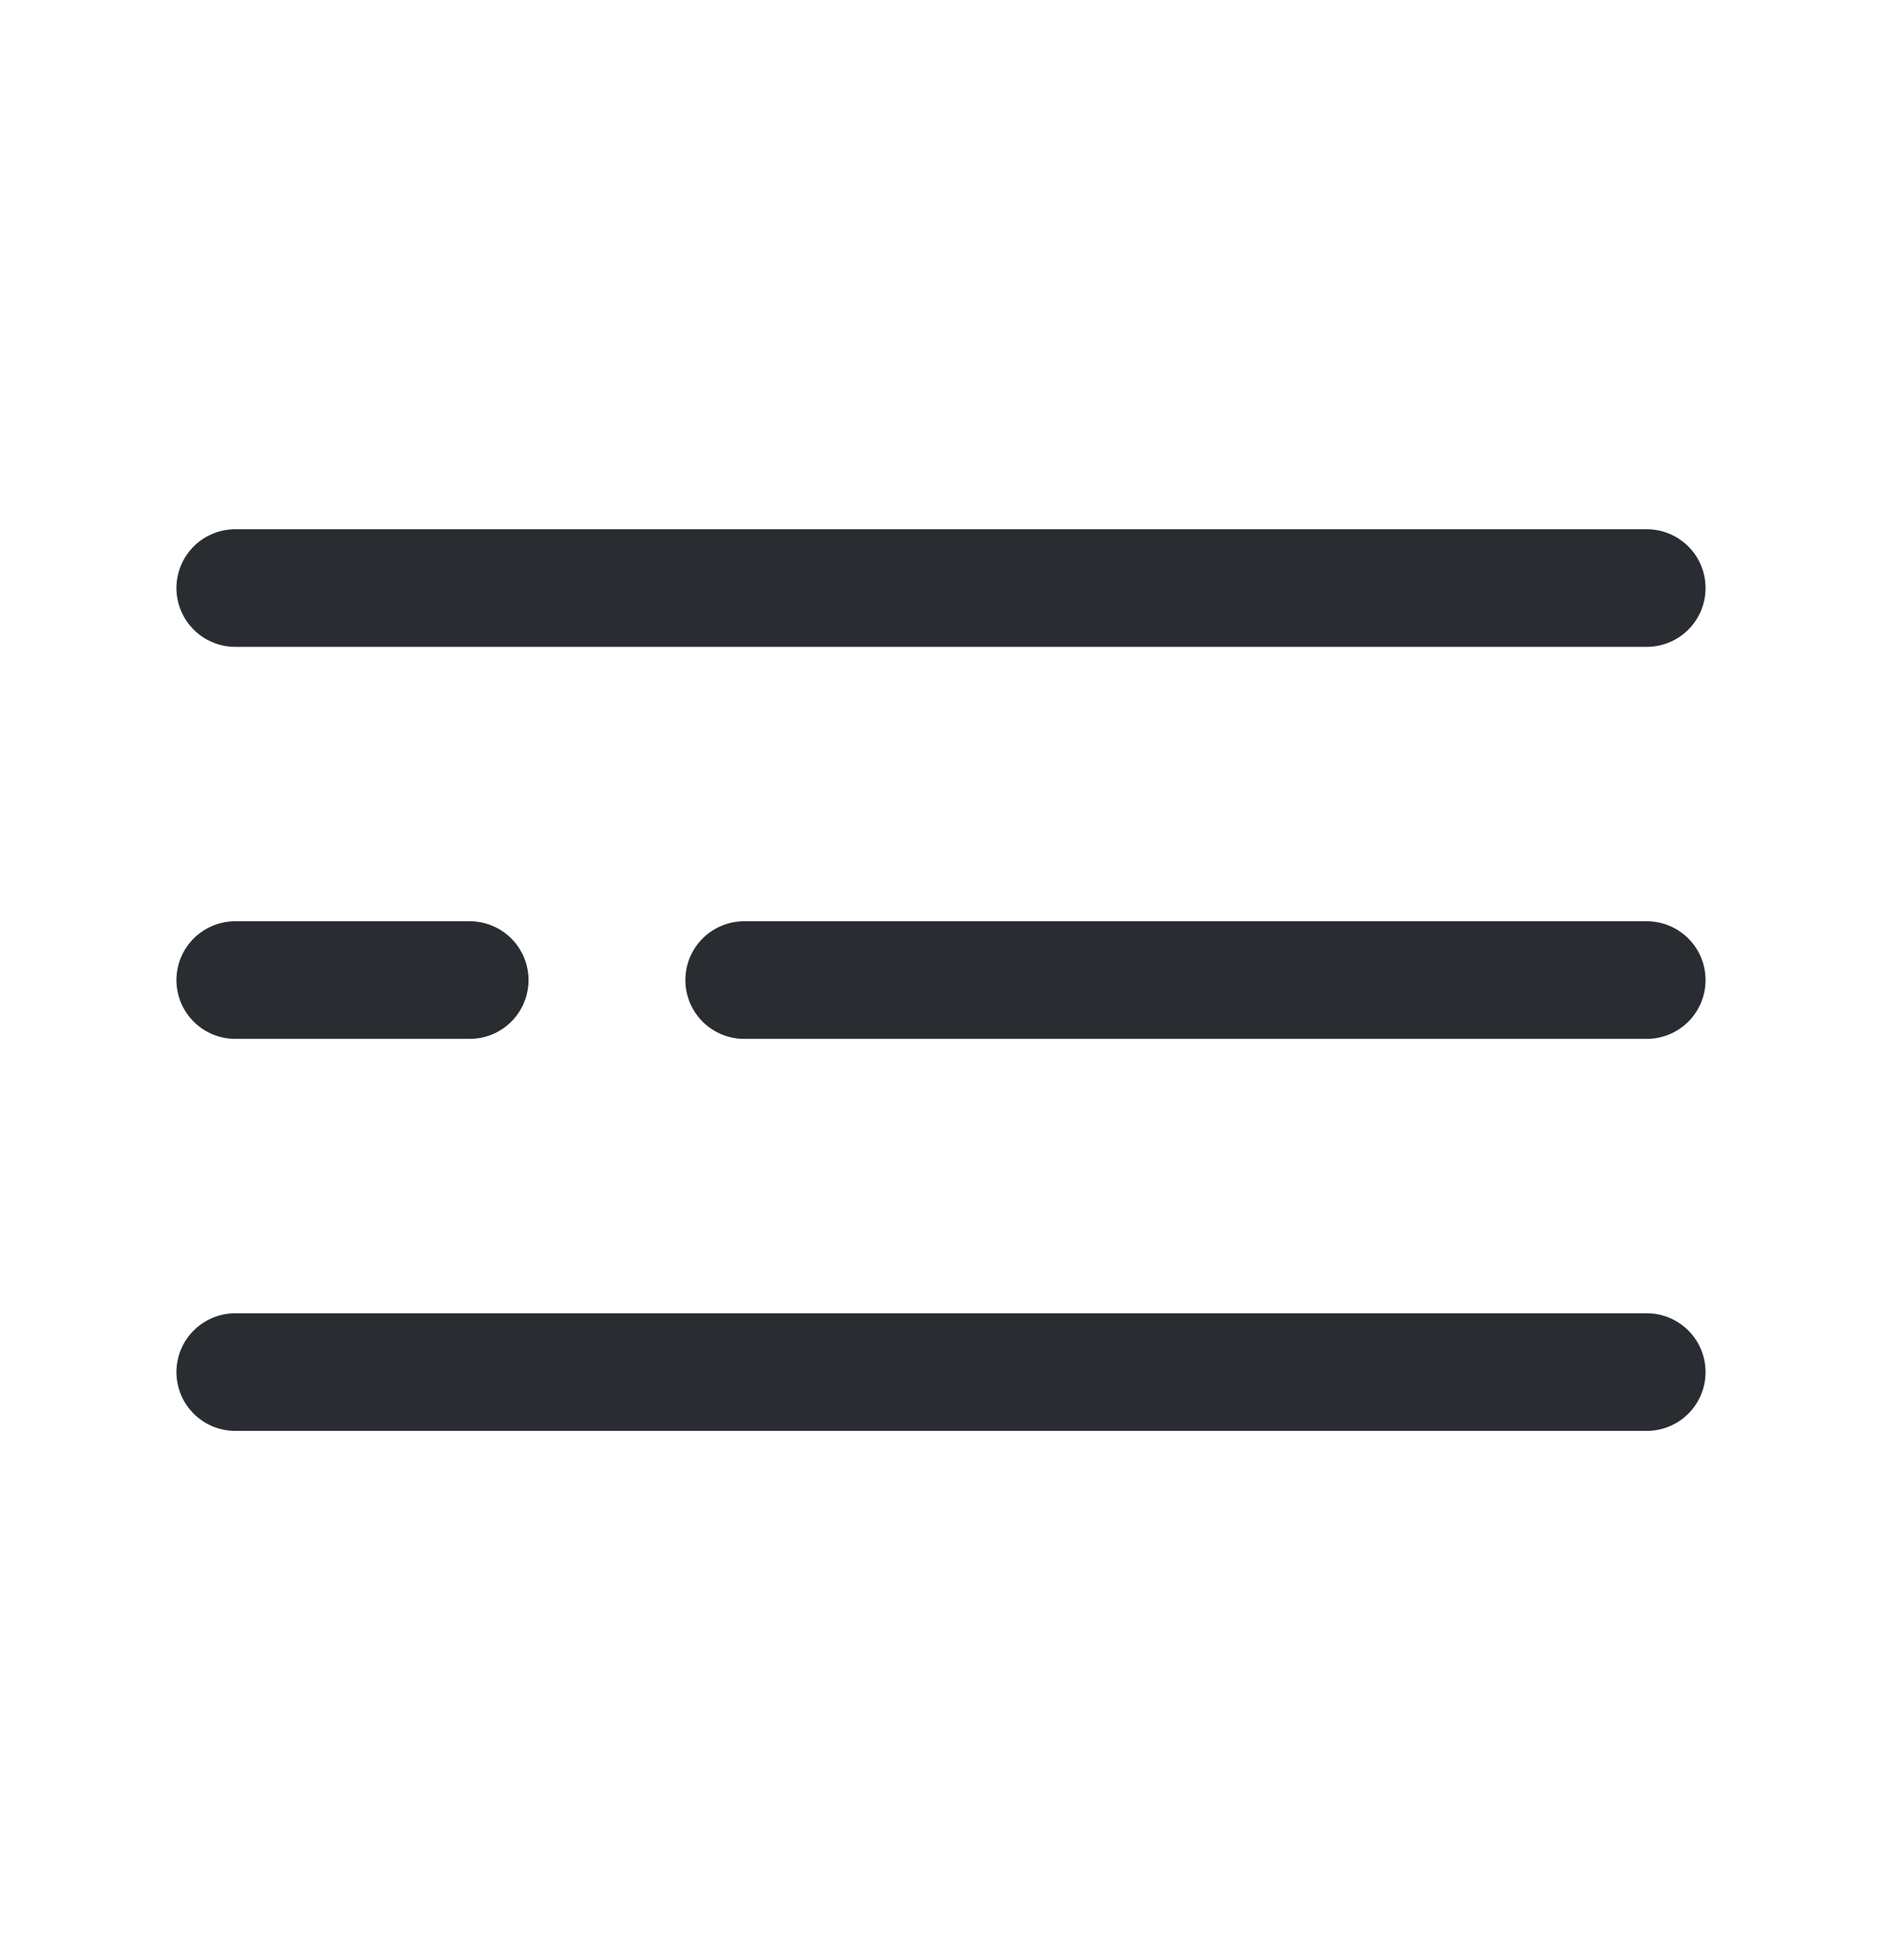
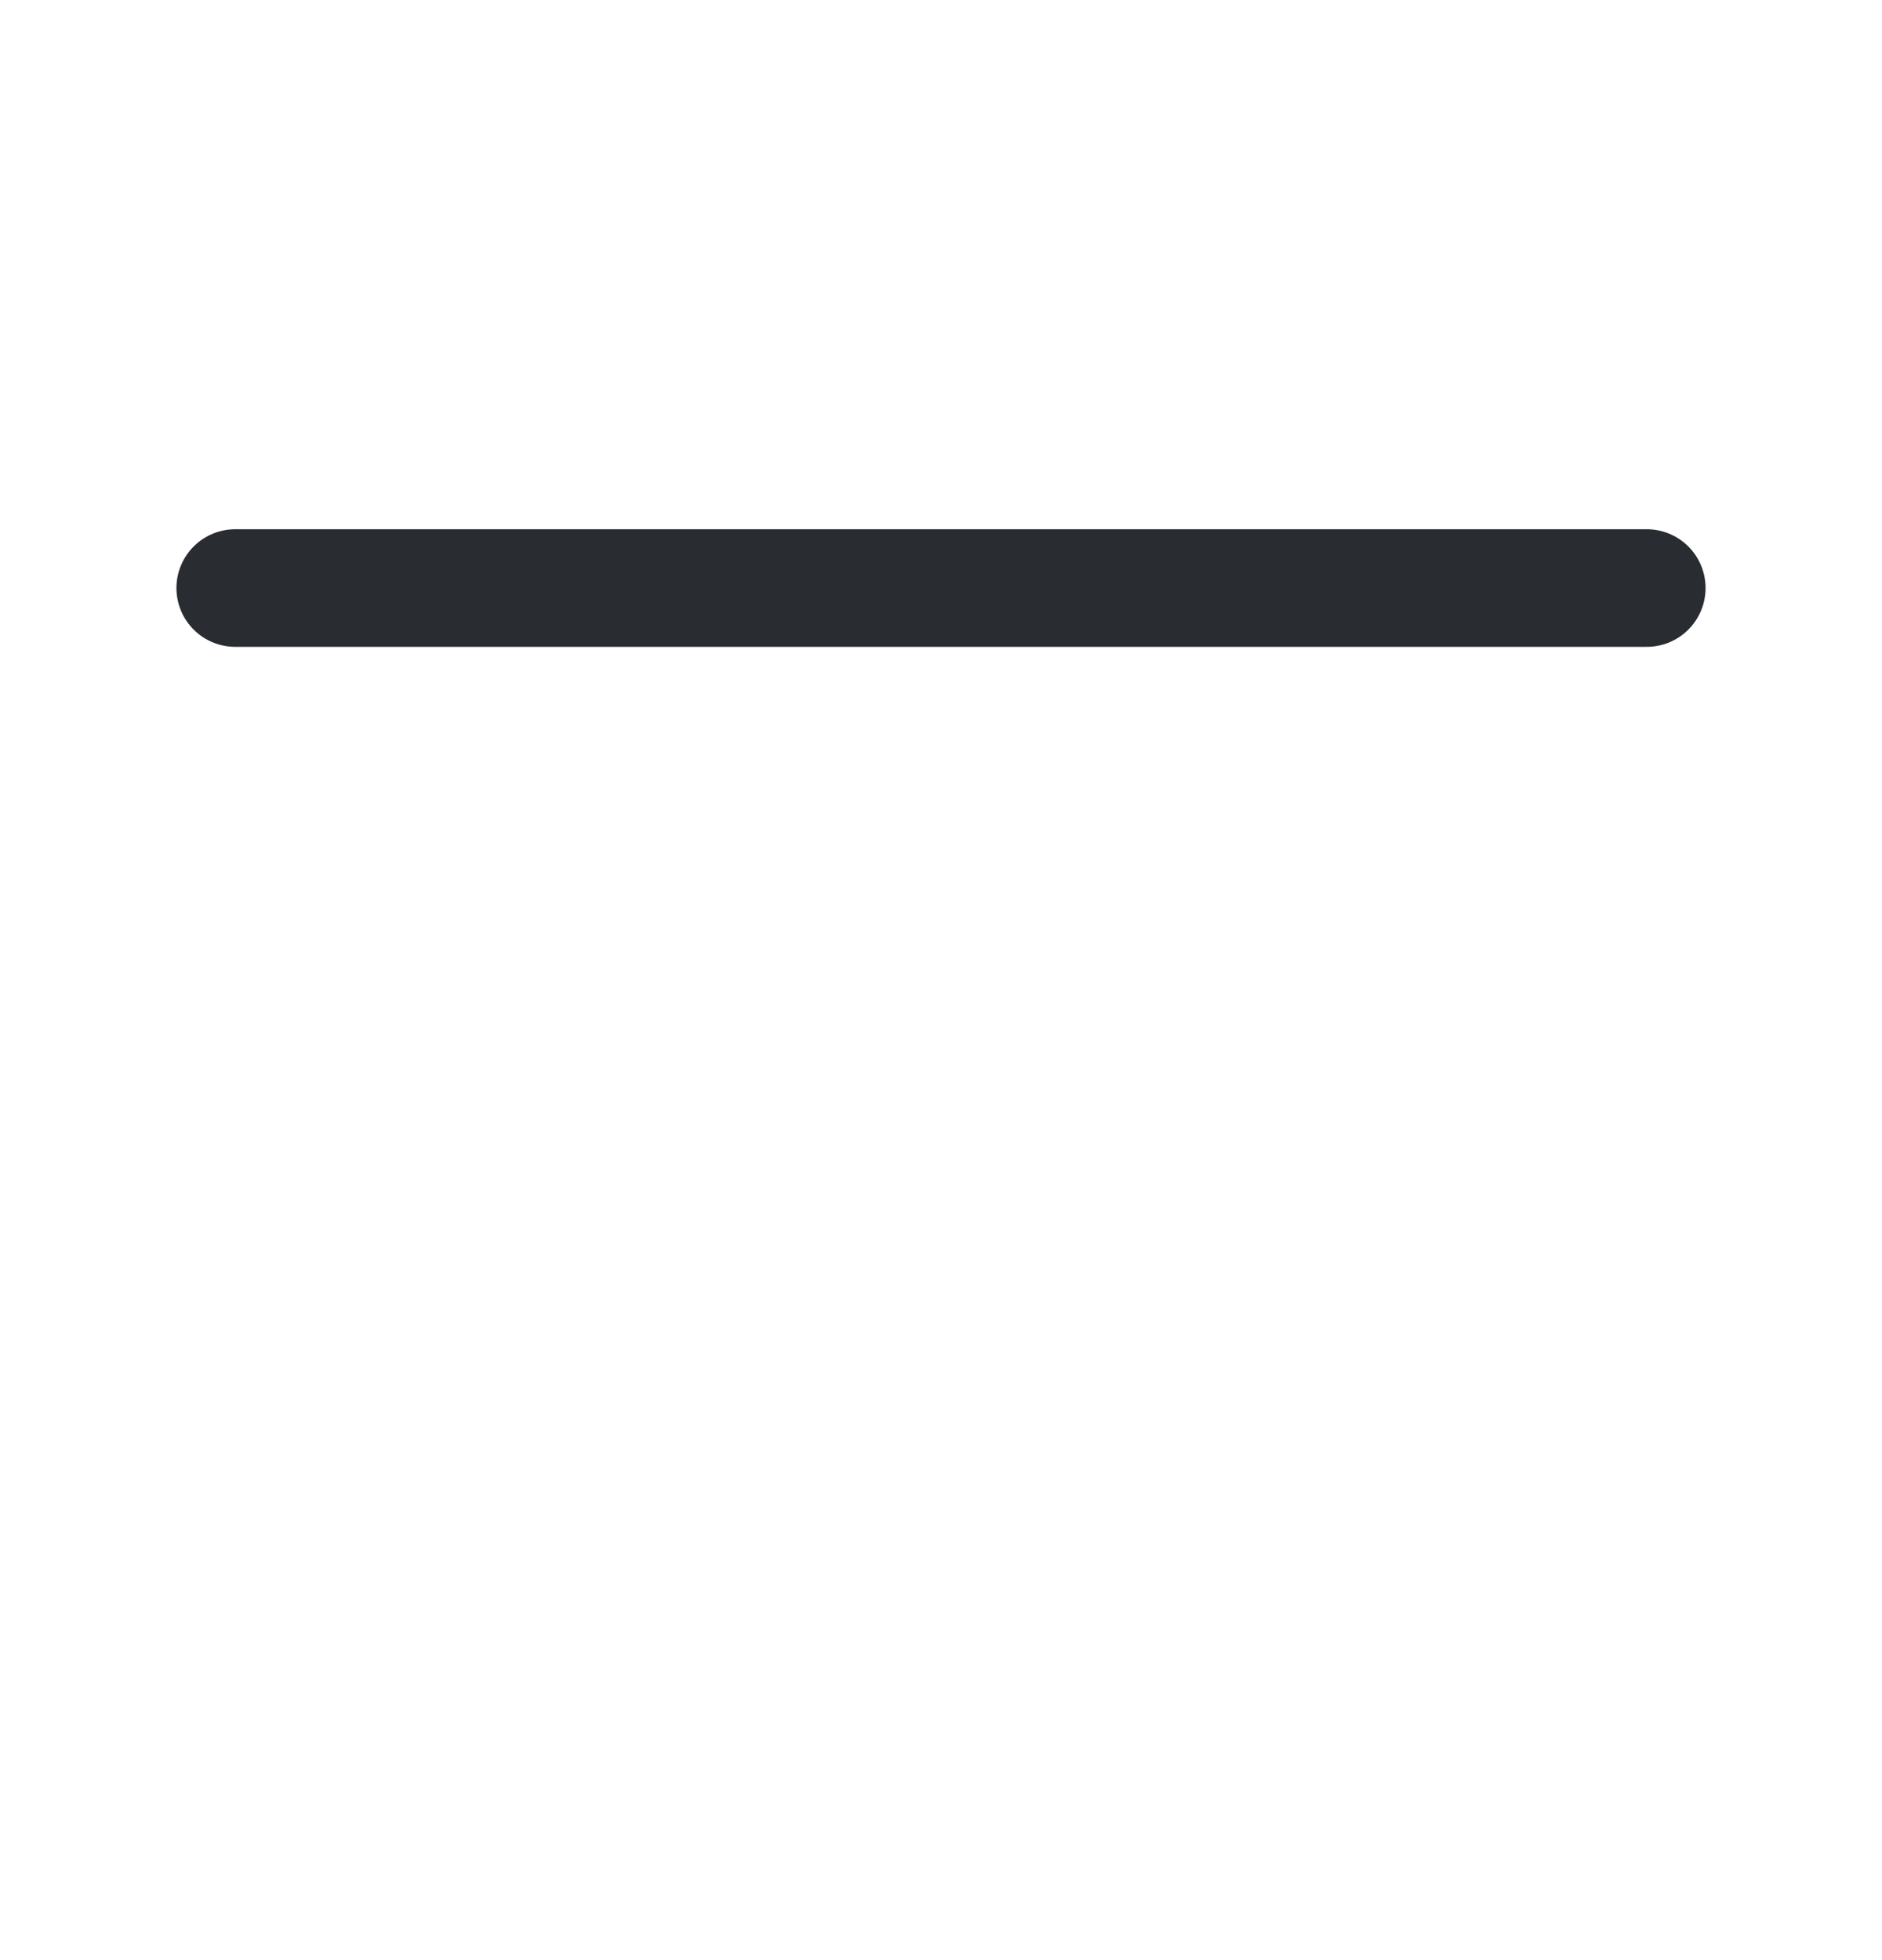
<svg xmlns="http://www.w3.org/2000/svg" width="24" height="25" viewBox="0 0 24 25" fill="none">
  <path d="M3 7.5H21" stroke="#292D32" stroke-width="1.5" stroke-linecap="round" />
-   <path d="M9.49 12.5H21" stroke="#292D32" stroke-width="1.5" stroke-linecap="round" />
-   <path d="M3 12.5H5.99" stroke="#292D32" stroke-width="1.5" stroke-linecap="round" />
-   <path d="M3 17.5H21" stroke="#292D32" stroke-width="1.5" stroke-linecap="round" />
</svg>